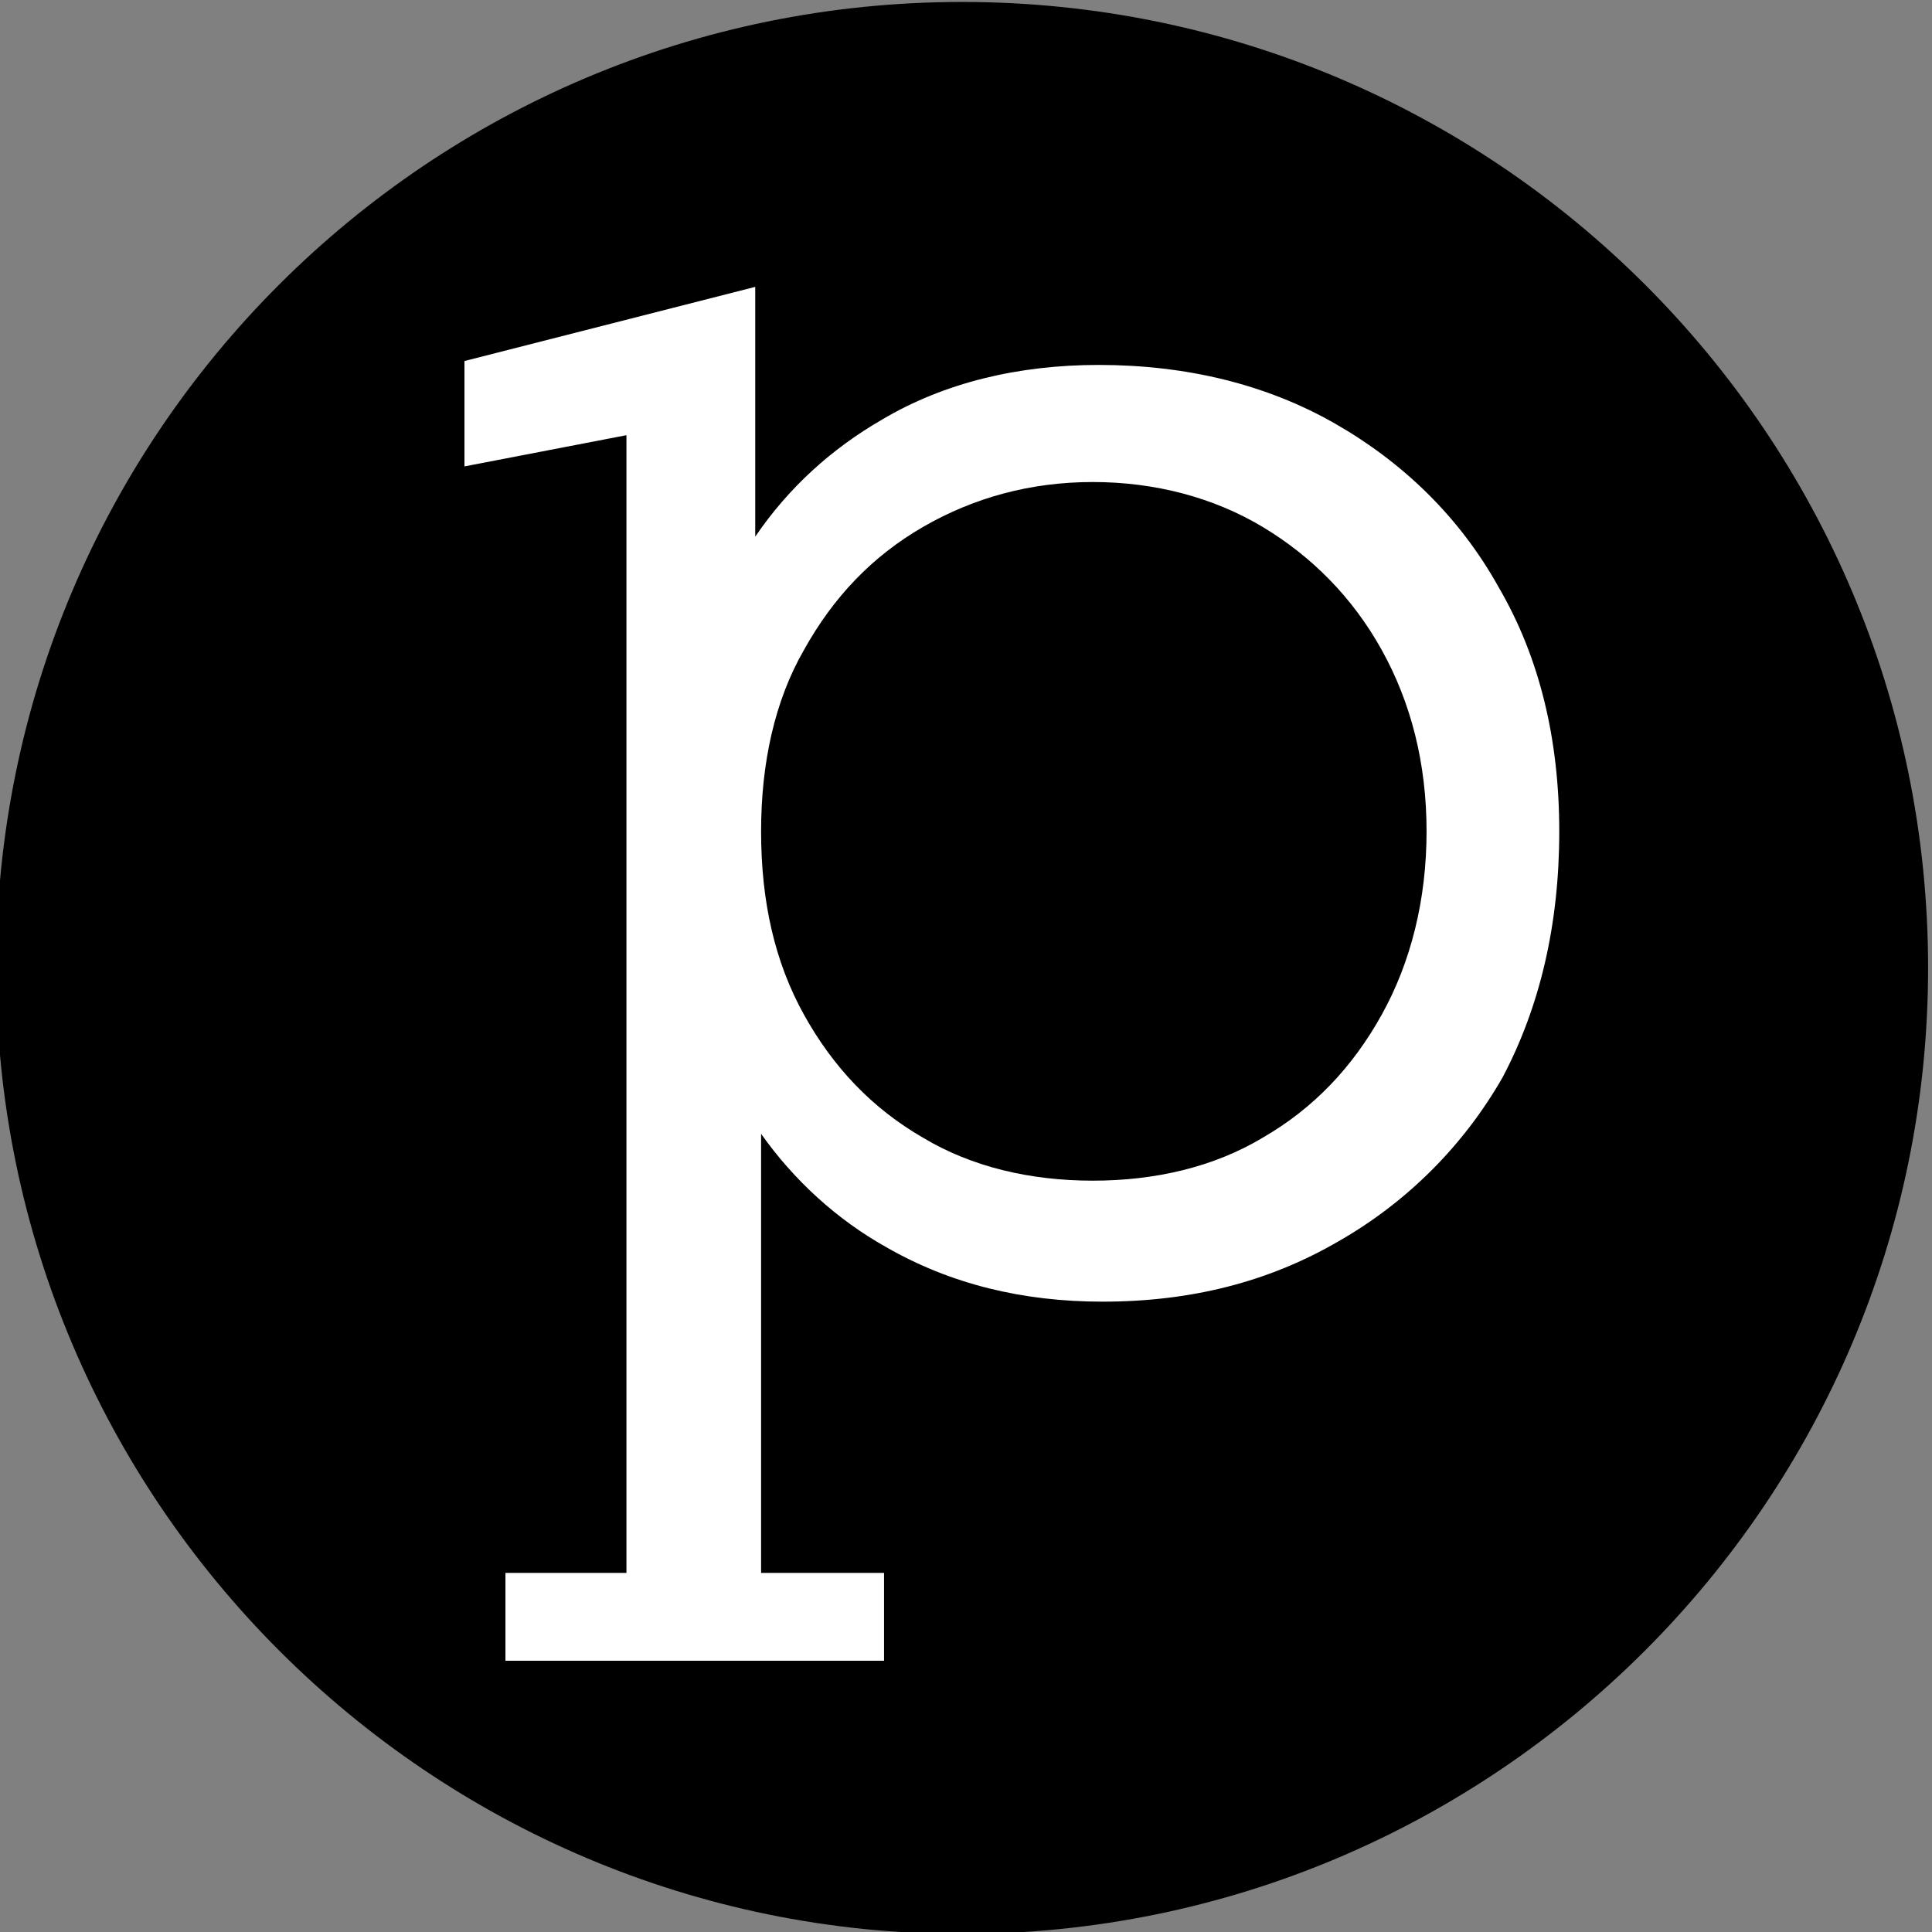
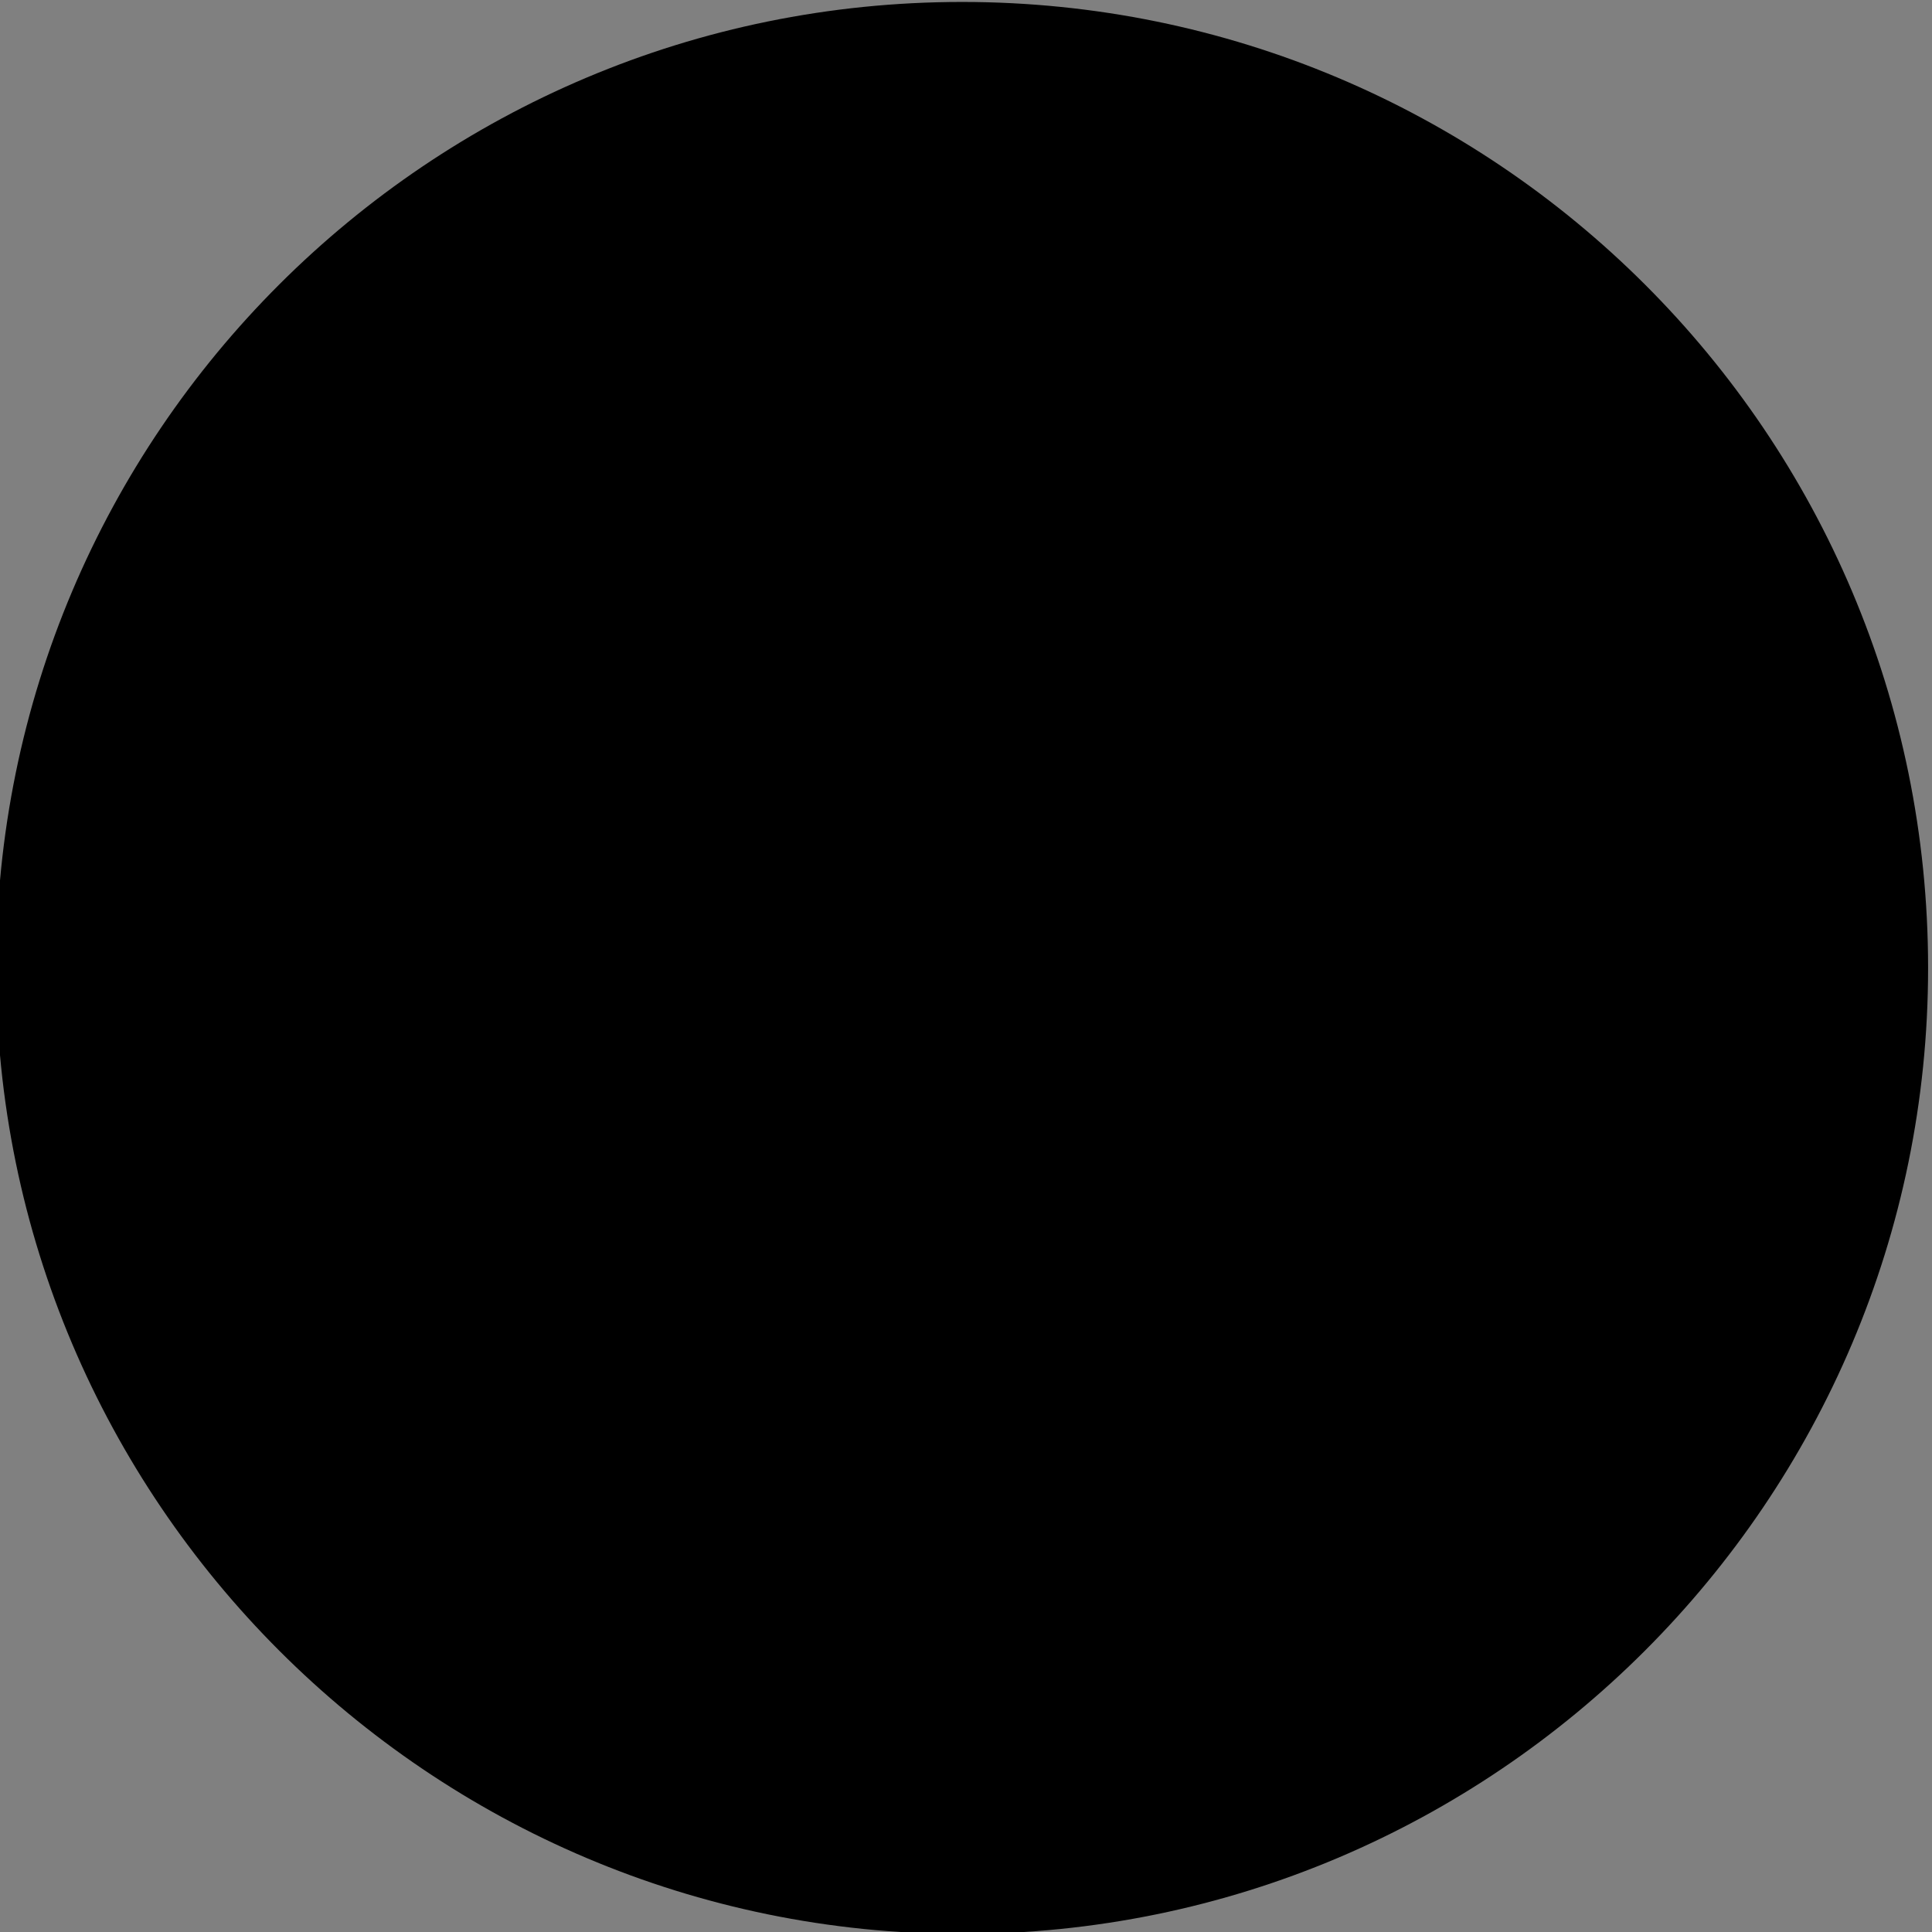
<svg xmlns="http://www.w3.org/2000/svg" version="1.1" id="レイヤー_1" x="0px" y="0px" viewBox="0 0 99 99" style="enable-background:new 0 0 99 99;" xml:space="preserve">
  <rect x="0" y="0" width="99" height="99" fill="#808080" stroke="none" />
  <style type="text/css">
	.st0{fill:#FFFFFF;}
</style>
-   <path d="M49.3,0.1L49.3,0.1C22,0.1-0.2,22.2-0.2,49.6l0,0c0,27.3,22.2,49.5,49.5,49.5l0,0c27.3,0,49.5-22.2,49.5-49.5l0,0  C98.8,22.2,76.6,0.1,49.3,0.1z" />
-   <path class="st0" d="M70.8,33.3c1.5,2.7,2.3,5.8,2.3,9.3s-0.8,6.7-2.3,9.4s-3.5,4.8-6.1,6.3c-2.5,1.5-5.5,2.2-8.7,2.2  s-6.2-0.7-8.7-2.2c-2.6-1.5-4.6-3.6-6.1-6.3S39,46.2,39,42.6c0-3.5,0.7-6.7,2.2-9.3c1.5-2.7,3.5-4.8,6.1-6.3s5.5-2.3,8.7-2.3  s6.2,0.8,8.7,2.3C67.2,28.5,69.3,30.6,70.8,33.3z M79.9,42.6c0-4.7-1-8.9-3.1-12.5c-2-3.6-4.9-6.4-8.4-8.4s-7.6-3-12.1-3  c-4.1,0-7.9,0.9-11.1,2.8c-2.6,1.5-4.8,3.5-6.5,6V14.7l-14.9,3.8v5.4l8.3-1.6v58.3h-6.2v4.5h19.4v-4.5H39V58.1  c1.7,2.4,3.9,4.4,6.4,5.8c3.3,1.9,7,2.8,11.1,2.8c4.5,0,8.5-1,12.1-3.1c3.5-2,6.4-4.9,8.4-8.4C78.9,51.6,79.9,47.4,79.9,42.6z" />
+   <path d="M49.3,0.1L49.3,0.1C22,0.1-0.2,22.2-0.2,49.6l0,0c0,27.3,22.2,49.5,49.5,49.5l0,0c27.3,0,49.5-22.2,49.5-49.5l0,0  C98.8,22.2,76.6,0.1,49.3,0.1" />
</svg>